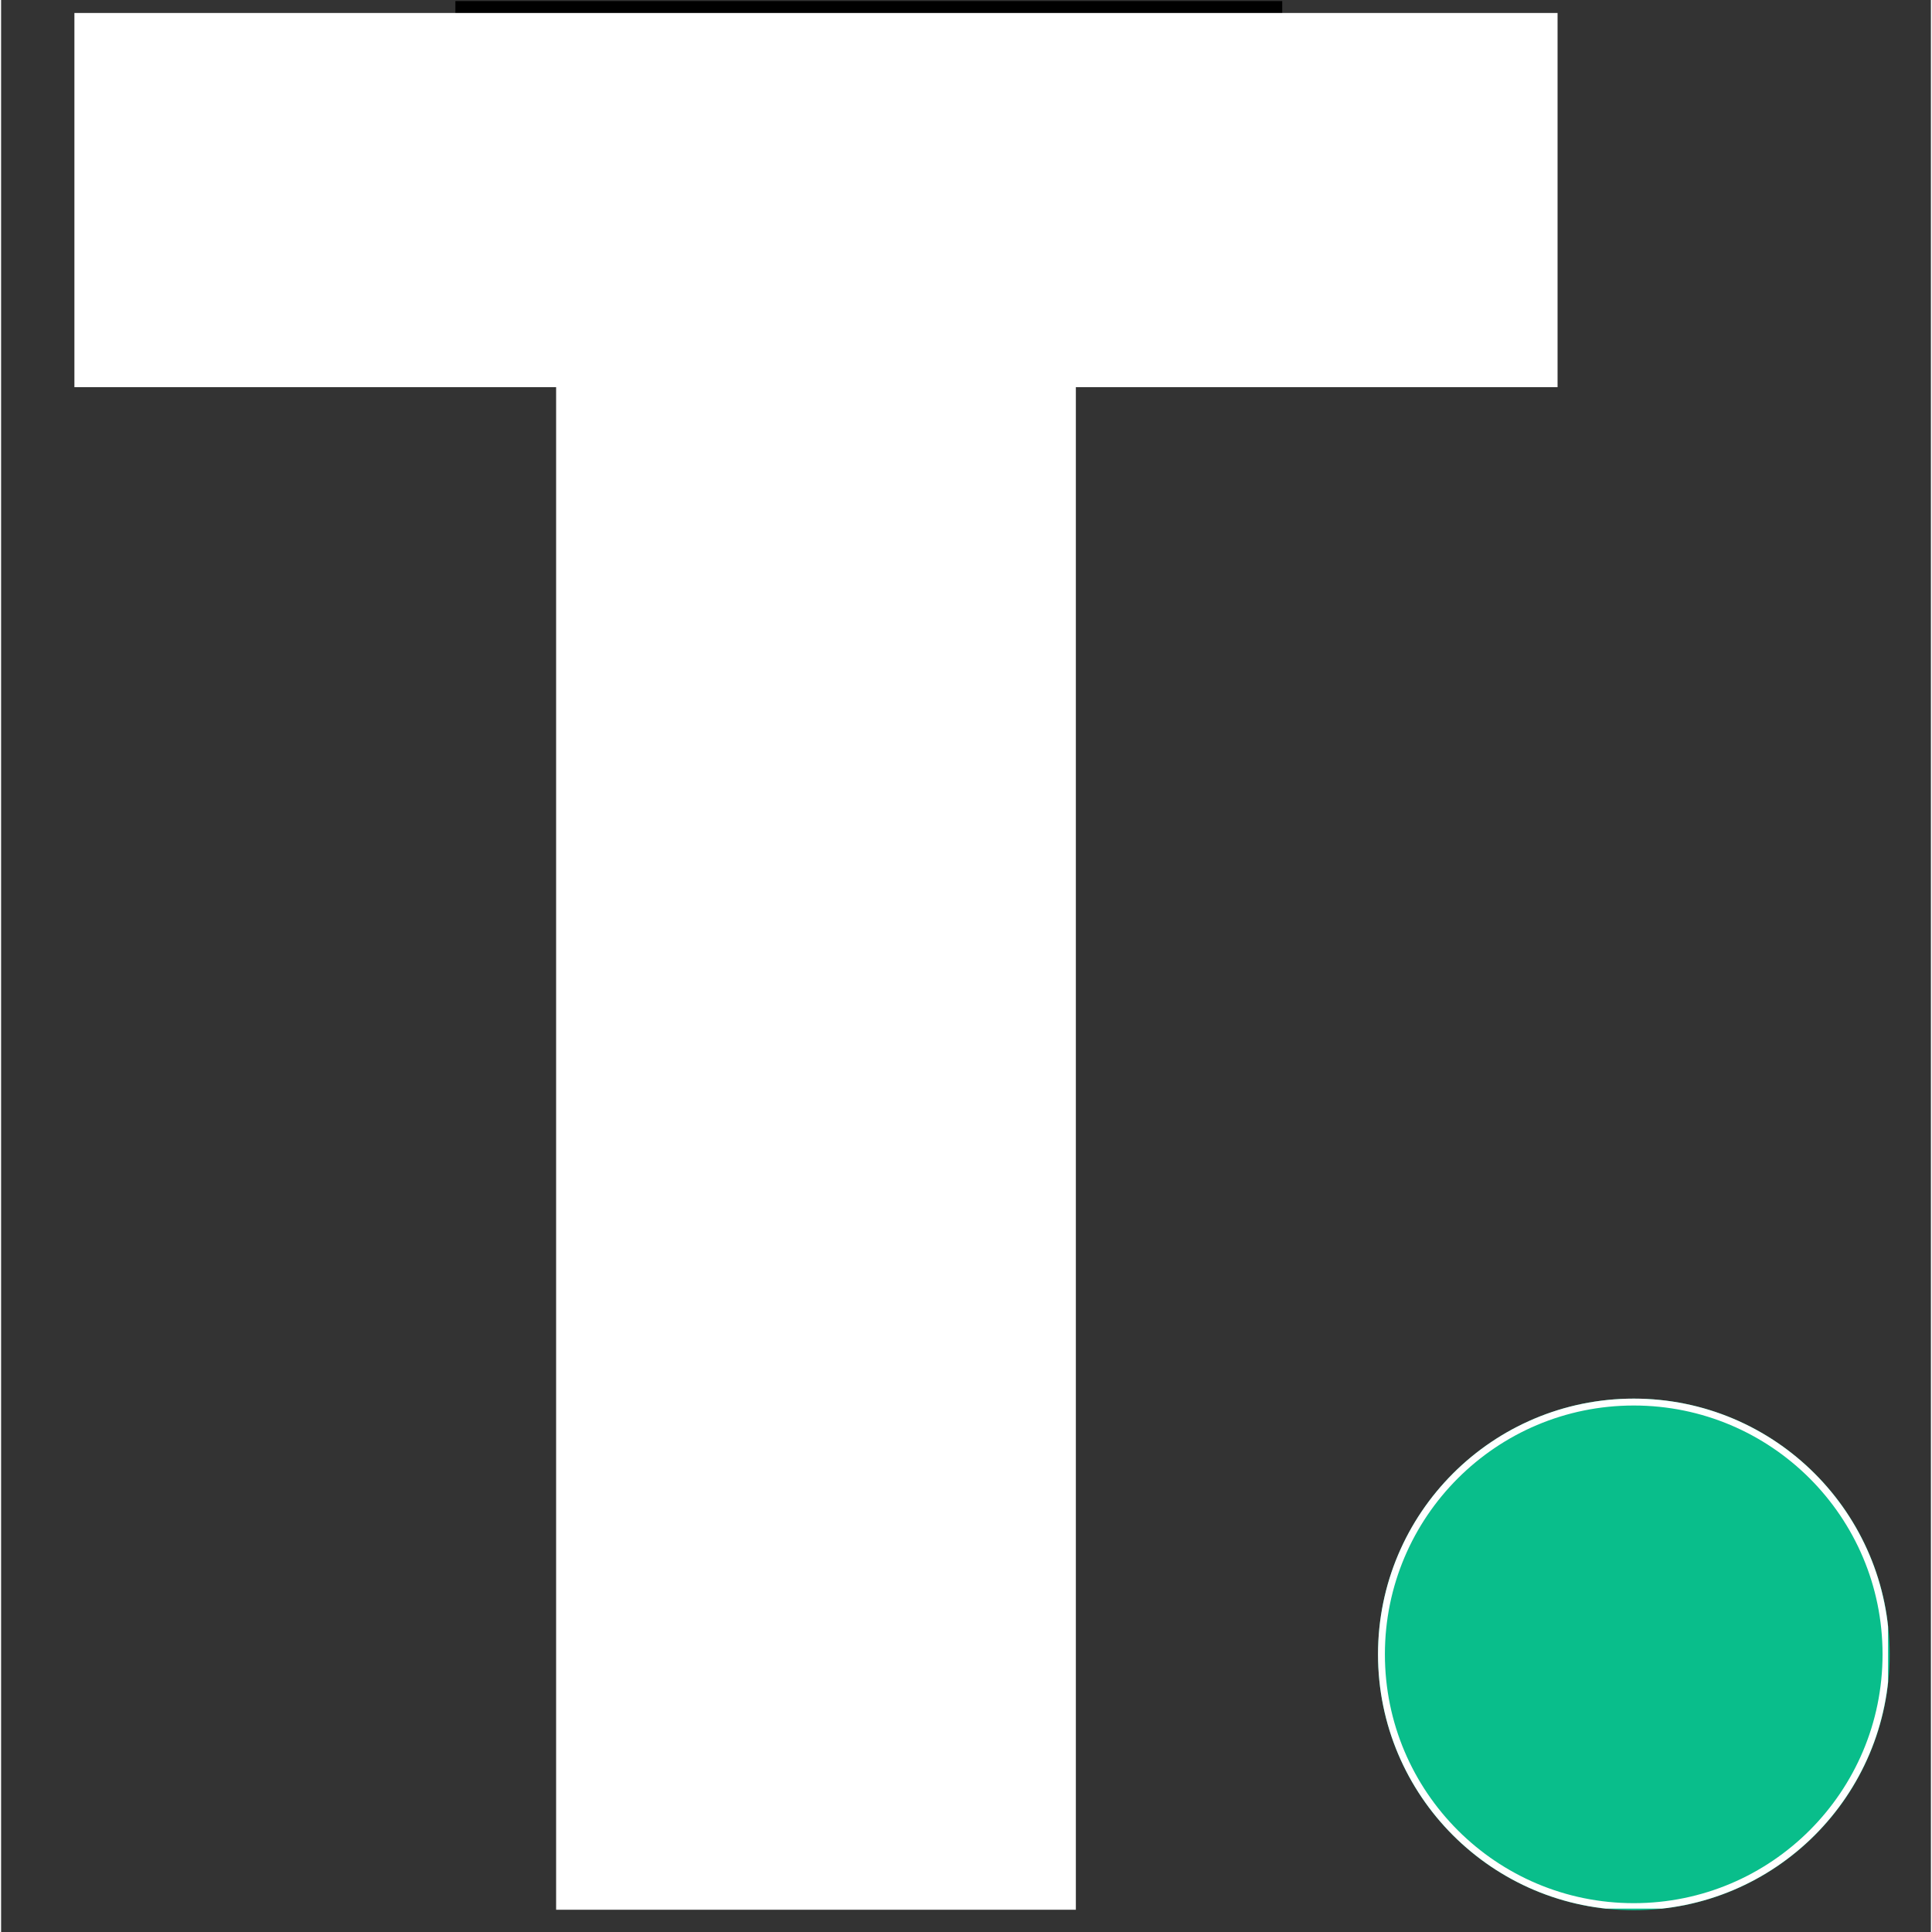
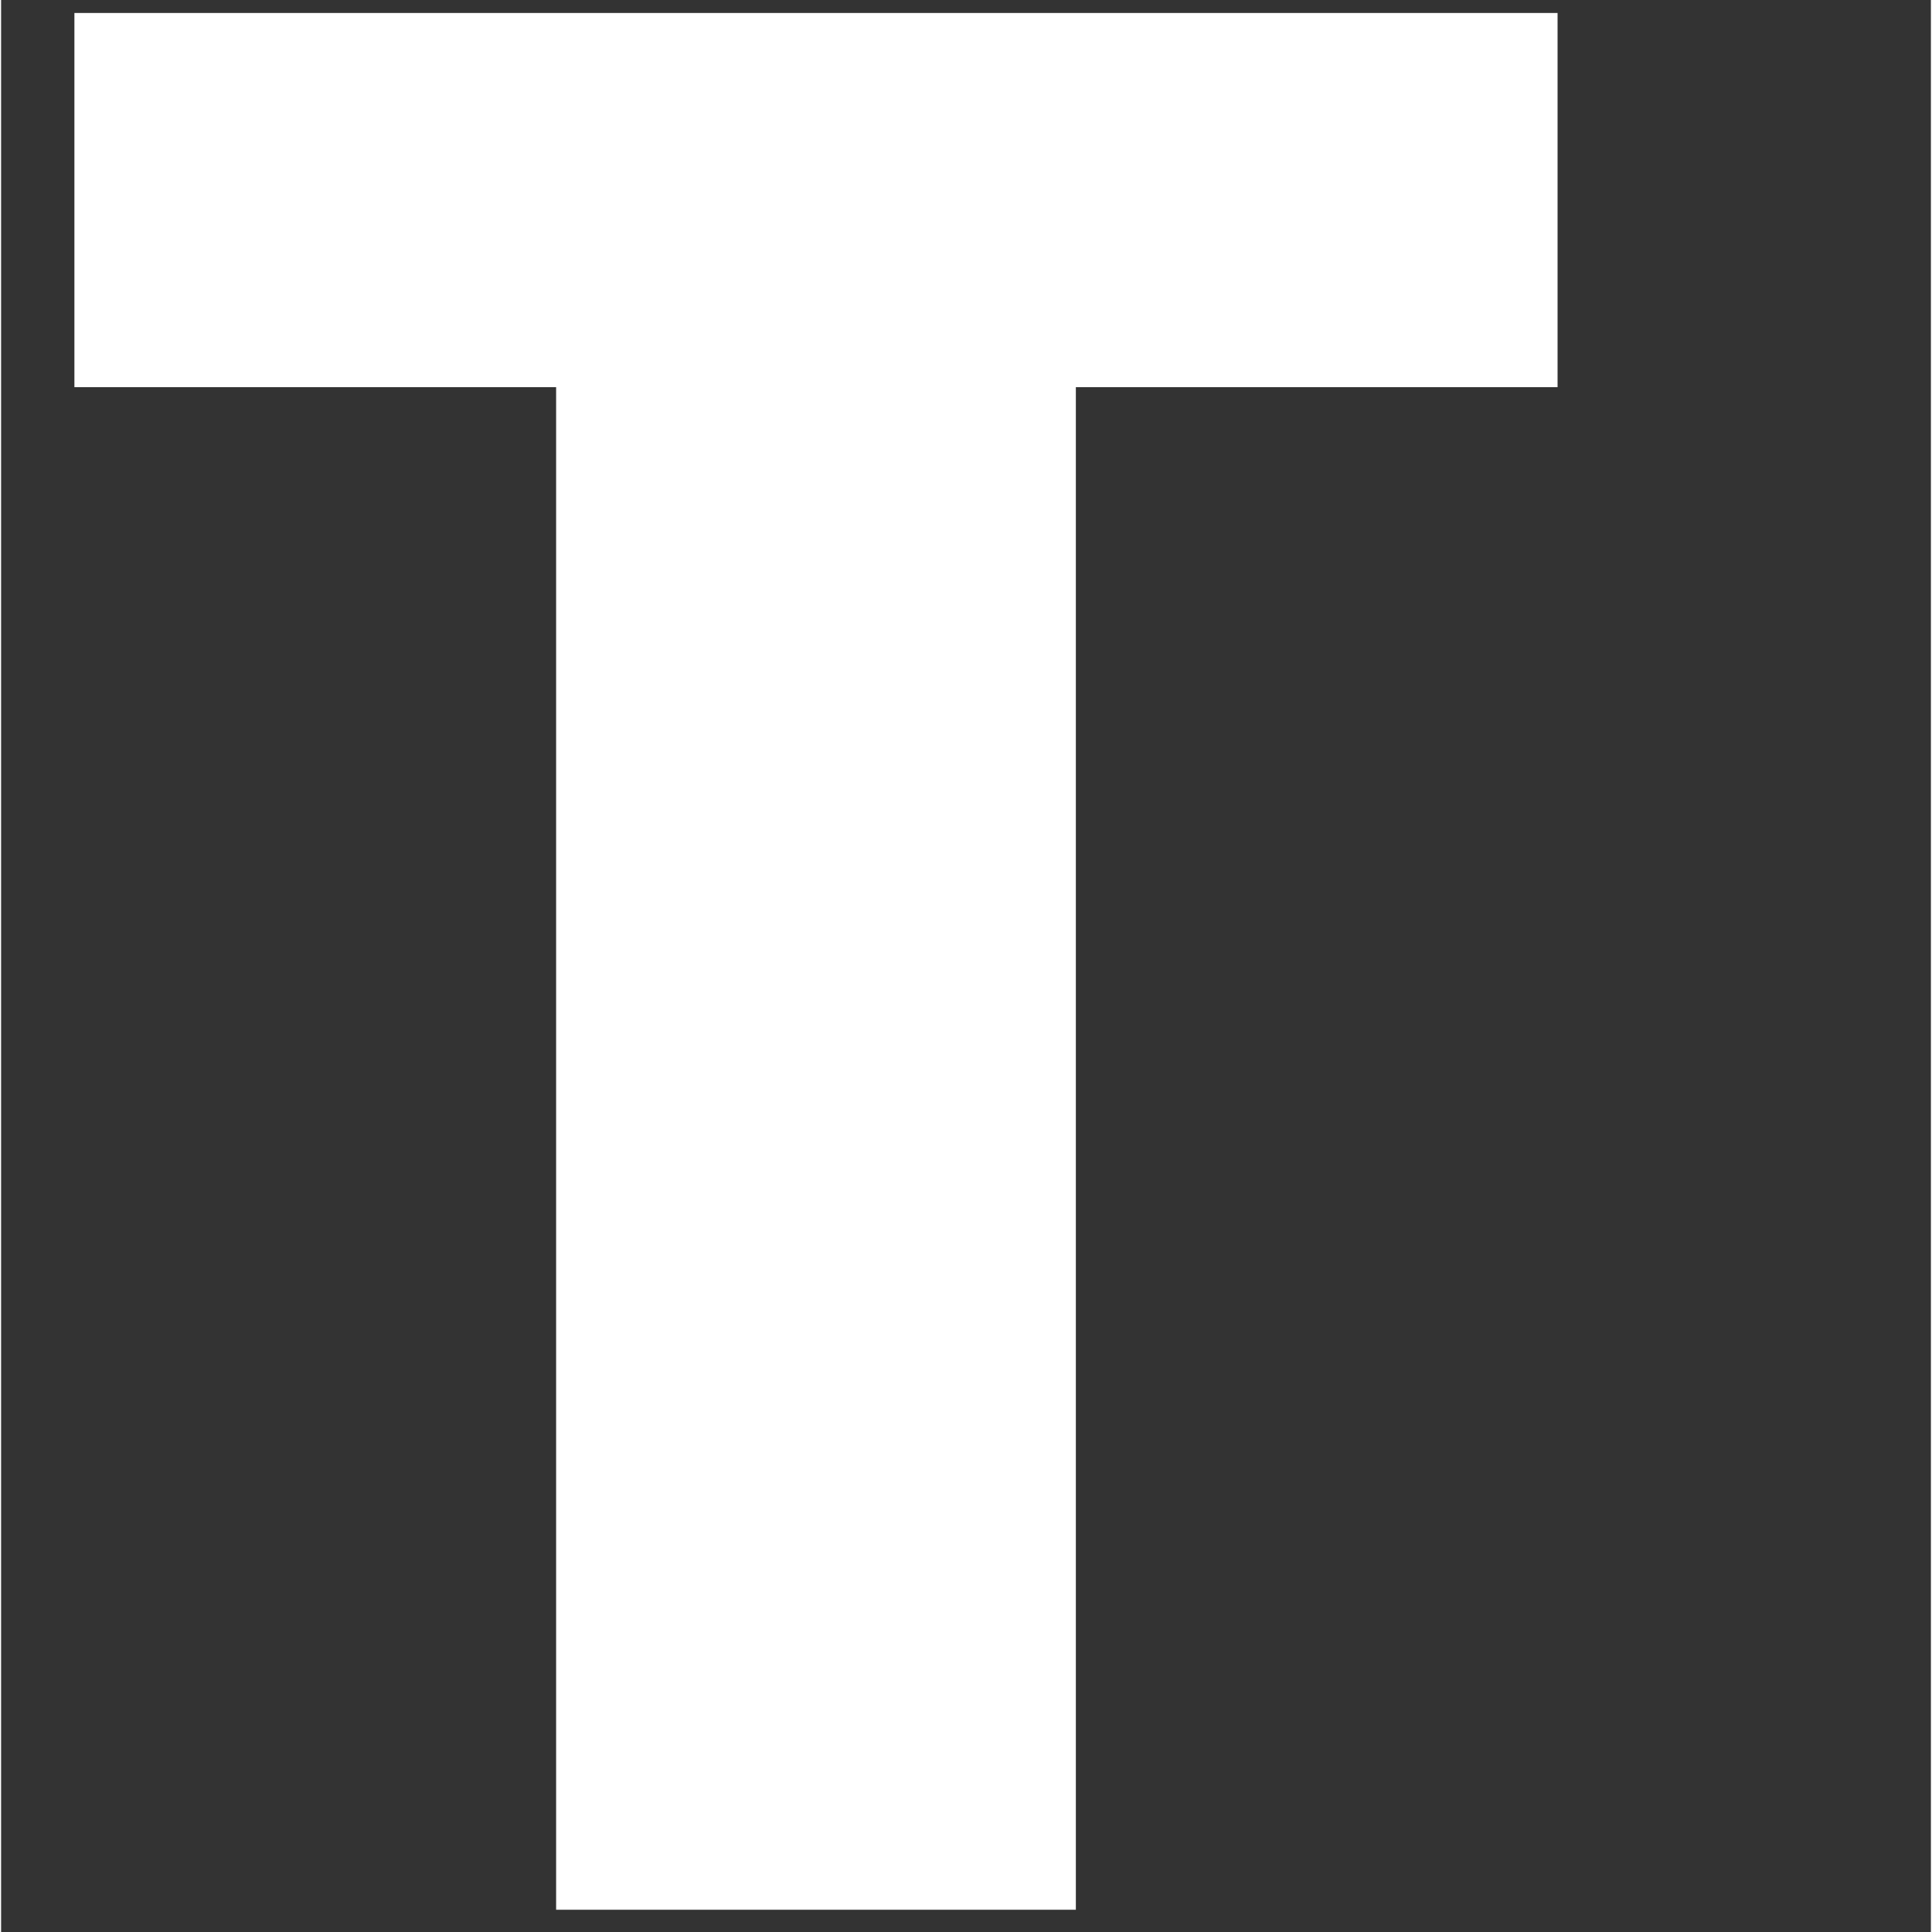
<svg xmlns="http://www.w3.org/2000/svg" width="140" zoomAndPan="magnify" viewBox="0 0 104.88 105" height="140" preserveAspectRatio="xMidYMid meet" version="1.0">
  <rect x="0" y="0" width="104.88" height="105" fill="#333333" stroke="none" />
  <defs>
    <g />
    <clipPath id="b71b6b6e60">
-       <path d="M 24 0.059 L 70 0.059 L 70 97 L 24 97 Z M 24 0.059 " clip-rule="nonzero" />
-     </clipPath>
+       </clipPath>
    <clipPath id="fa460fb5b5">
      <path d="M 74.832 76.012 L 102.641 76.012 L 102.641 103.816 L 74.832 103.816 Z M 74.832 76.012 " clip-rule="nonzero" />
    </clipPath>
    <clipPath id="2b99c4f99d">
-       <path d="M 88.734 76.012 C 81.059 76.012 74.832 82.234 74.832 89.914 C 74.832 97.594 81.059 103.816 88.734 103.816 C 96.414 103.816 102.641 97.594 102.641 89.914 C 102.641 82.234 96.414 76.012 88.734 76.012 Z M 88.734 76.012 " clip-rule="nonzero" />
-     </clipPath>
+       </clipPath>
    <clipPath id="946ae9790d">
      <path d="M 74.832 76.012 L 102.551 76.012 L 102.551 103.73 L 74.832 103.73 Z M 74.832 76.012 " clip-rule="nonzero" />
    </clipPath>
    <clipPath id="556c0b2bd4">
-       <path d="M 88.734 76.012 C 81.059 76.012 74.832 82.234 74.832 89.91 C 74.832 97.59 81.059 103.812 88.734 103.812 C 96.41 103.812 102.633 97.59 102.633 89.91 C 102.633 82.234 96.41 76.012 88.734 76.012 Z M 88.734 76.012 " clip-rule="nonzero" />
-     </clipPath>
+       </clipPath>
    <clipPath id="6d2833c119">
      <path d="M 3.984 0.707 L 84.59 0.707 L 84.59 21.043 L 3.984 21.043 Z M 3.984 0.707 " clip-rule="nonzero" />
    </clipPath>
    <clipPath id="89eb279fb4">
      <path d="M 30.164 13.086 L 58.41 13.086 L 58.41 103.816 L 30.164 103.816 Z M 30.164 13.086 " clip-rule="nonzero" />
    </clipPath>
  </defs>
  <g clip-path="url(#b71b6b6e60)">
    <g fill="#000000" fill-opacity="1">
      <g transform="translate(23.501, 96.326)">
        <g>
          <path d="M 13.375 0 L 13.375 -82.922 L 1.188 -82.922 L 1.188 -102.641 L 46.125 -102.641 L 46.125 -82.922 L 33.938 -82.922 L 33.938 0 Z M 13.375 0 " />
        </g>
      </g>
    </g>
  </g>
  <g clip-path="url(#fa460fb5b5)">
    <g clip-path="url(#2b99c4f99d)">
-       <path fill="#09be8b" d="M 74.832 76.012 L 102.641 76.012 L 102.641 103.816 L 74.832 103.816 Z M 74.832 76.012 " fill-opacity="1" fill-rule="nonzero" />
-     </g>
+       </g>
  </g>
  <g clip-path="url(#946ae9790d)">
    <g clip-path="url(#556c0b2bd4)">
-       <path stroke-linecap="butt" transform="matrix(0.749, 0, 0, 0.749, 74.833, 76.012)" fill="none" stroke-linejoin="miter" d="M 18.556 0 C 8.31 0 -0.002 8.307 -0.002 18.553 C -0.002 28.804 8.31 37.11 18.556 37.11 C 28.802 37.11 37.108 28.804 37.108 18.553 C 37.108 8.307 28.802 0 18.556 0 Z M 18.556 0 " stroke="#ffffff" stroke-width="1" stroke-opacity="1" stroke-miterlimit="4" />
-     </g>
+       </g>
  </g>
  <g clip-path="url(#6d2833c119)">
    <path fill="#ffffff" d="M 3.984 0.707 L 84.621 0.707 L 84.621 21.043 L 3.984 21.043 Z M 3.984 0.707 " fill-opacity="1" fill-rule="nonzero" />
  </g>
  <g clip-path="url(#89eb279fb4)">
    <path fill="#ffffff" d="M 30.164 13.086 L 58.41 13.086 L 58.41 103.789 L 30.164 103.789 Z M 30.164 13.086 " fill-opacity="1" fill-rule="nonzero" />
  </g>
</svg>